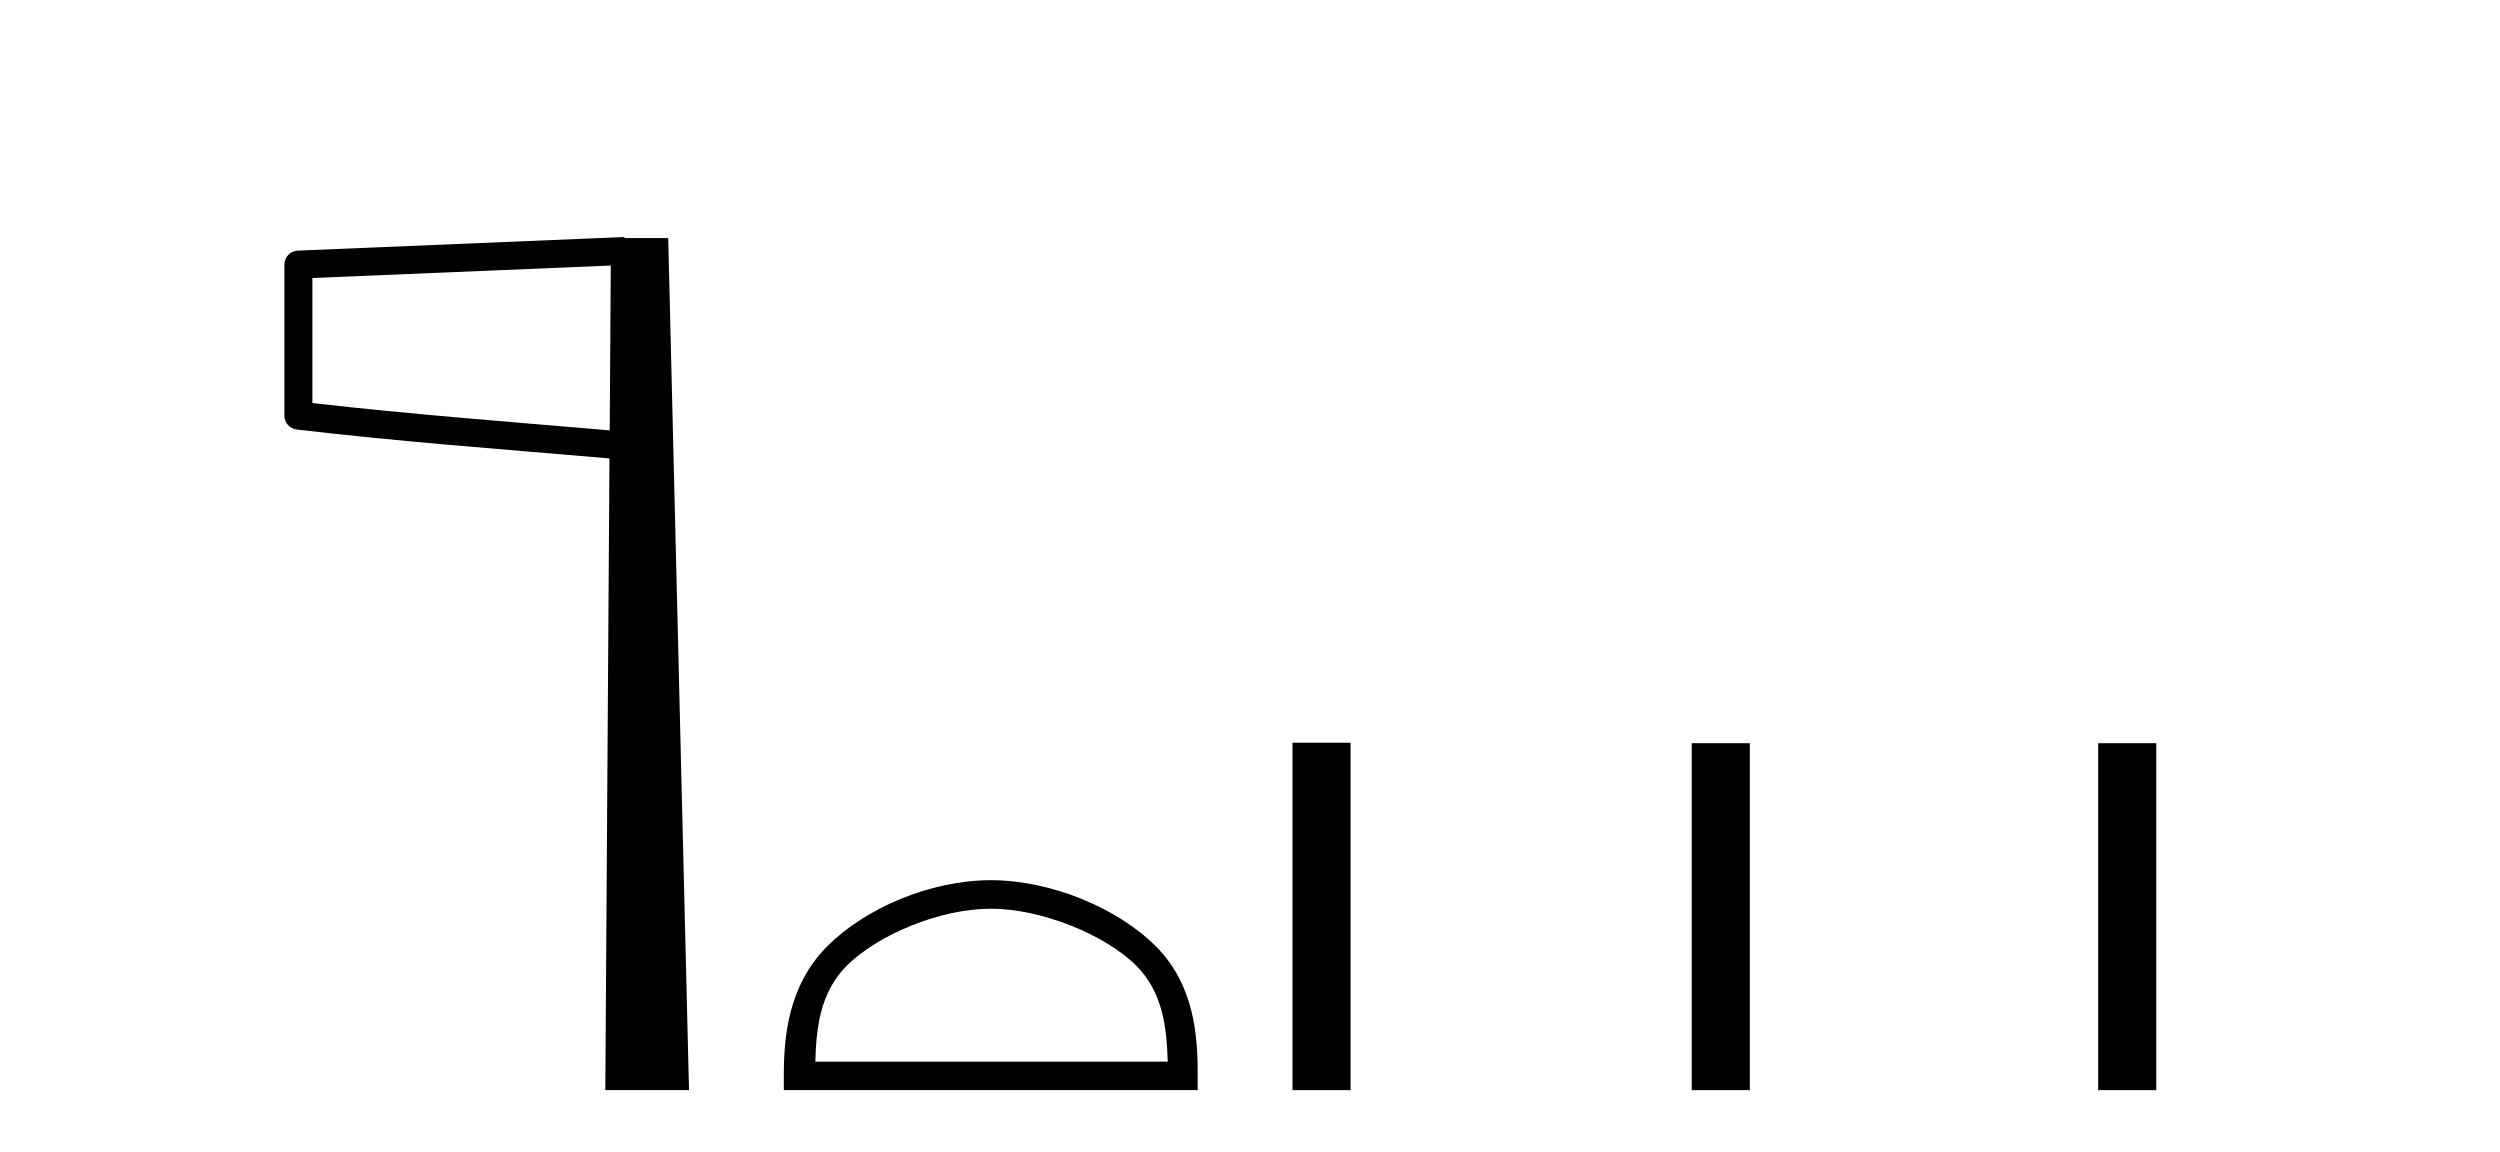
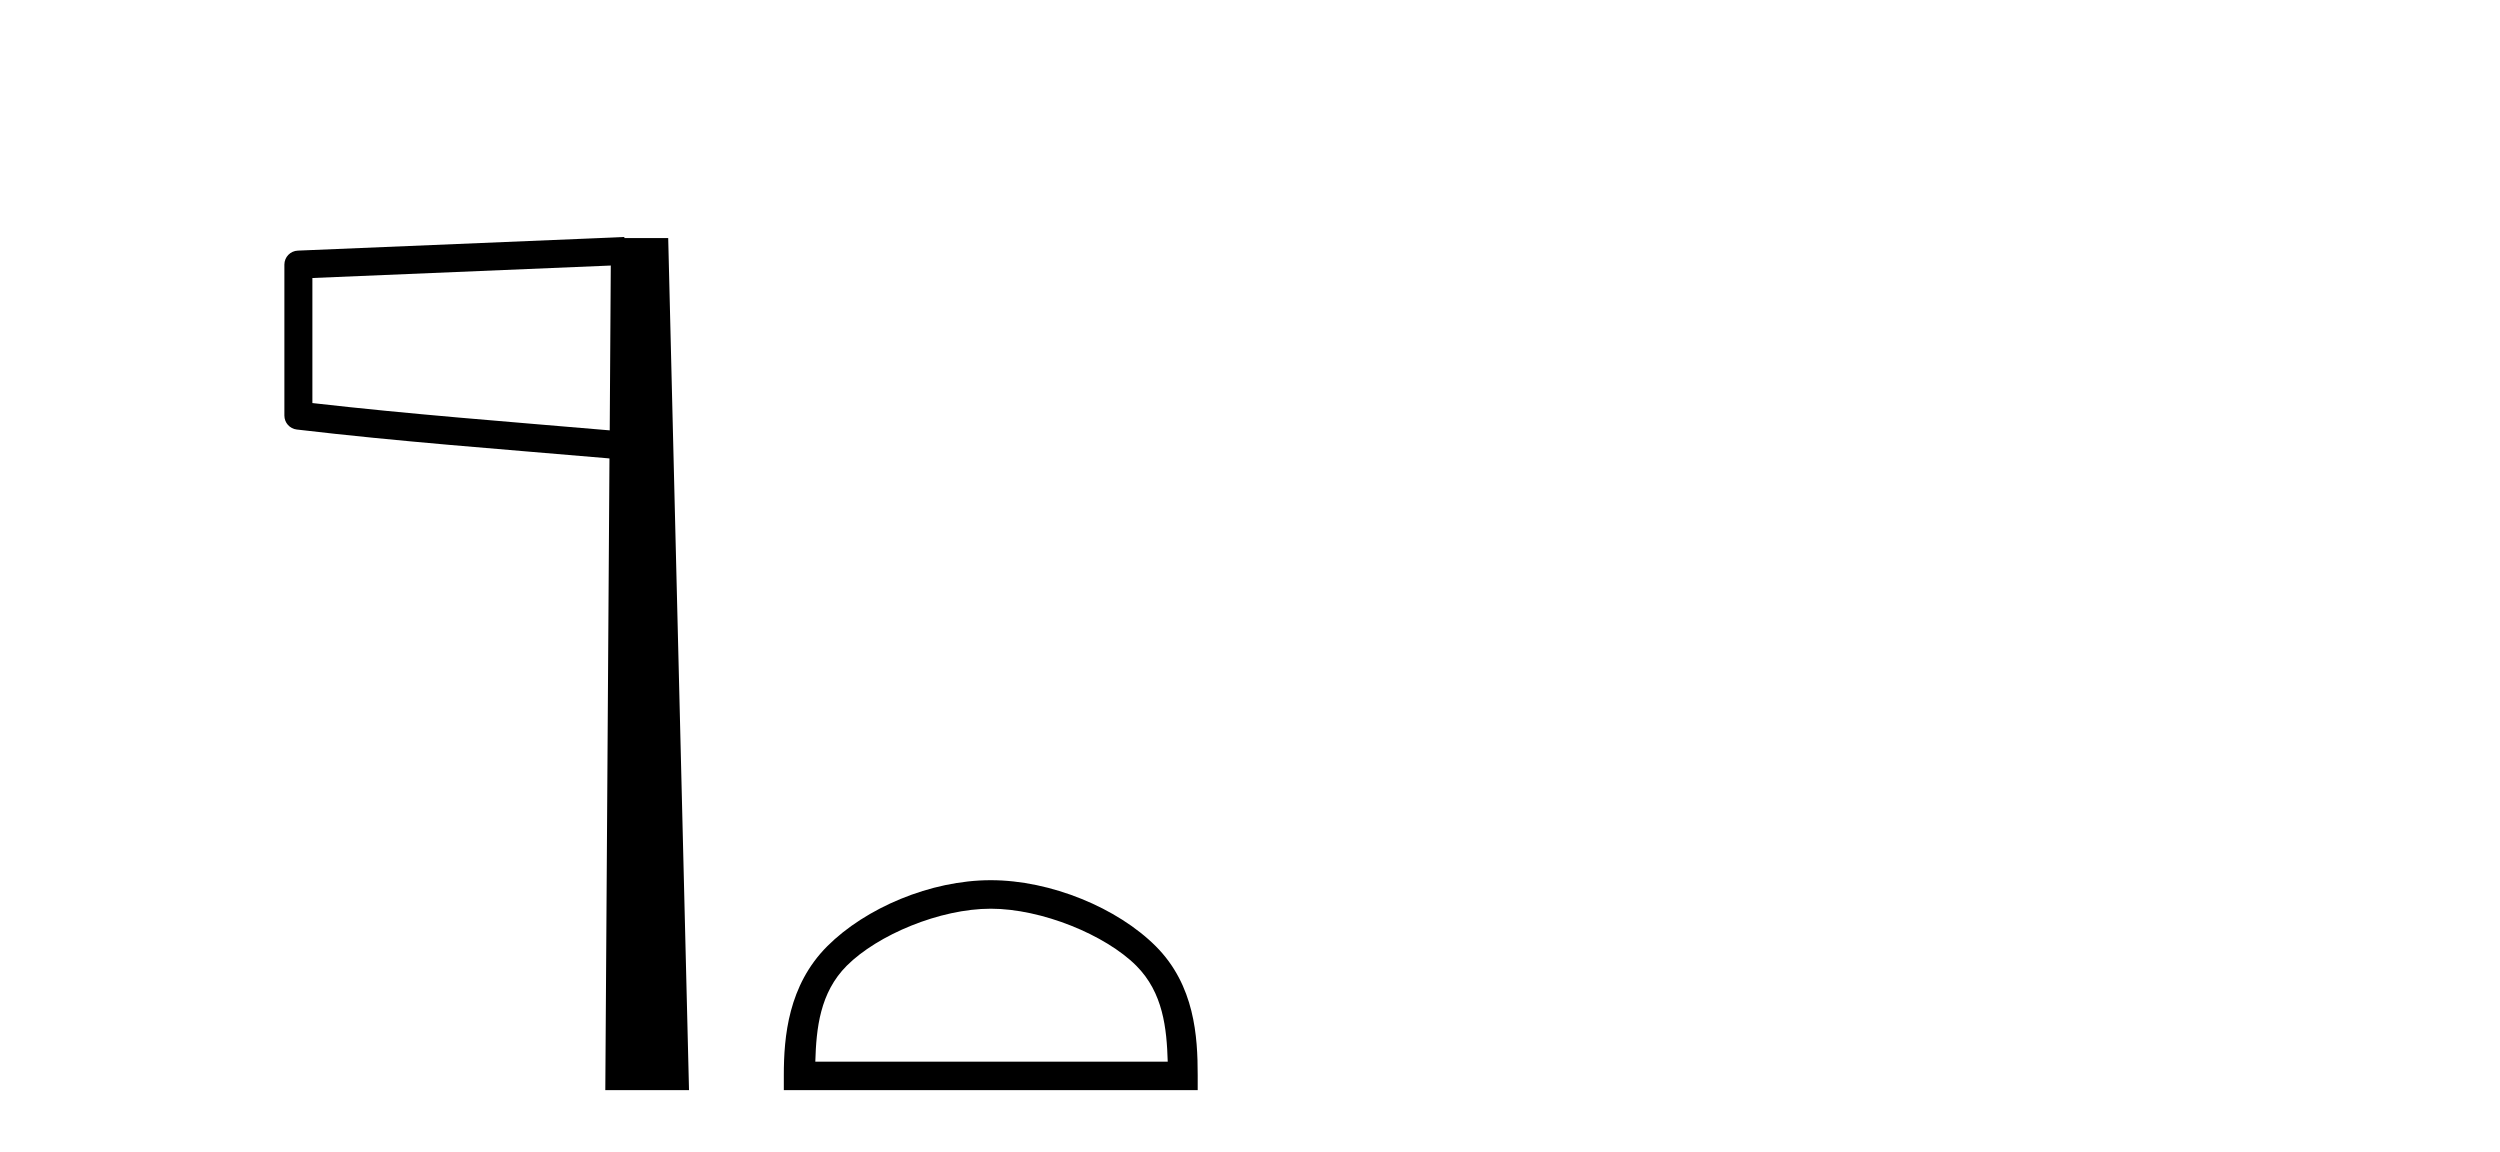
<svg xmlns="http://www.w3.org/2000/svg" width="89.0" height="41.0">
-   <path d="M 21.744 9.453 L 21.706 15.321 L 21.7 15.321 C 17.901 14.995 14.617 14.748 11.121 14.349 L 11.121 9.897 L 21.744 9.453 ZM 22.226 8.437 L 21.728 8.459 L 10.604 8.922 C 10.337 8.932 10.125 9.15 10.124 9.418 L 10.124 14.795 C 10.124 15.048 10.313 15.262 10.565 15.291 C 14.256 15.725 17.663 15.973 21.615 16.313 L 21.697 16.321 L 21.549 38.809 L 24.529 38.809 L 23.788 8.475 L 22.229 8.475 L 22.226 8.437 Z" style="fill:#000000;stroke:none" />
+   <path d="M 21.744 9.453 L 21.706 15.321 C 17.901 14.995 14.617 14.748 11.121 14.349 L 11.121 9.897 L 21.744 9.453 ZM 22.226 8.437 L 21.728 8.459 L 10.604 8.922 C 10.337 8.932 10.125 9.15 10.124 9.418 L 10.124 14.795 C 10.124 15.048 10.313 15.262 10.565 15.291 C 14.256 15.725 17.663 15.973 21.615 16.313 L 21.697 16.321 L 21.549 38.809 L 24.529 38.809 L 23.788 8.475 L 22.229 8.475 L 22.226 8.437 Z" style="fill:#000000;stroke:none" />
  <path d="M 35.271 32.35 C 37.084 32.35 39.352 33.281 40.45 34.378 C 41.41 35.339 41.535 36.612 41.571 37.795 L 29.025 37.795 C 29.06 36.612 29.186 35.339 30.146 34.378 C 31.244 33.281 33.459 32.35 35.271 32.35 ZM 35.271 31.335 C 33.121 31.335 30.808 32.329 29.452 33.684 C 28.062 35.075 27.904 36.906 27.904 38.275 L 27.904 38.809 L 42.638 38.809 L 42.638 38.275 C 42.638 36.906 42.534 35.075 41.144 33.684 C 39.788 32.329 37.421 31.335 35.271 31.335 Z" style="fill:#000000;stroke:none" />
-   <path d="M 46.013 26.441 L 46.013 38.809 L 48.08 38.809 L 48.08 26.441 ZM 60.226 26.458 L 60.226 38.809 L 62.293 38.809 L 62.293 26.458 ZM 74.696 26.458 L 74.696 38.809 L 76.763 38.809 L 76.763 26.458 Z" style="fill:#000000;stroke:none" />
</svg>